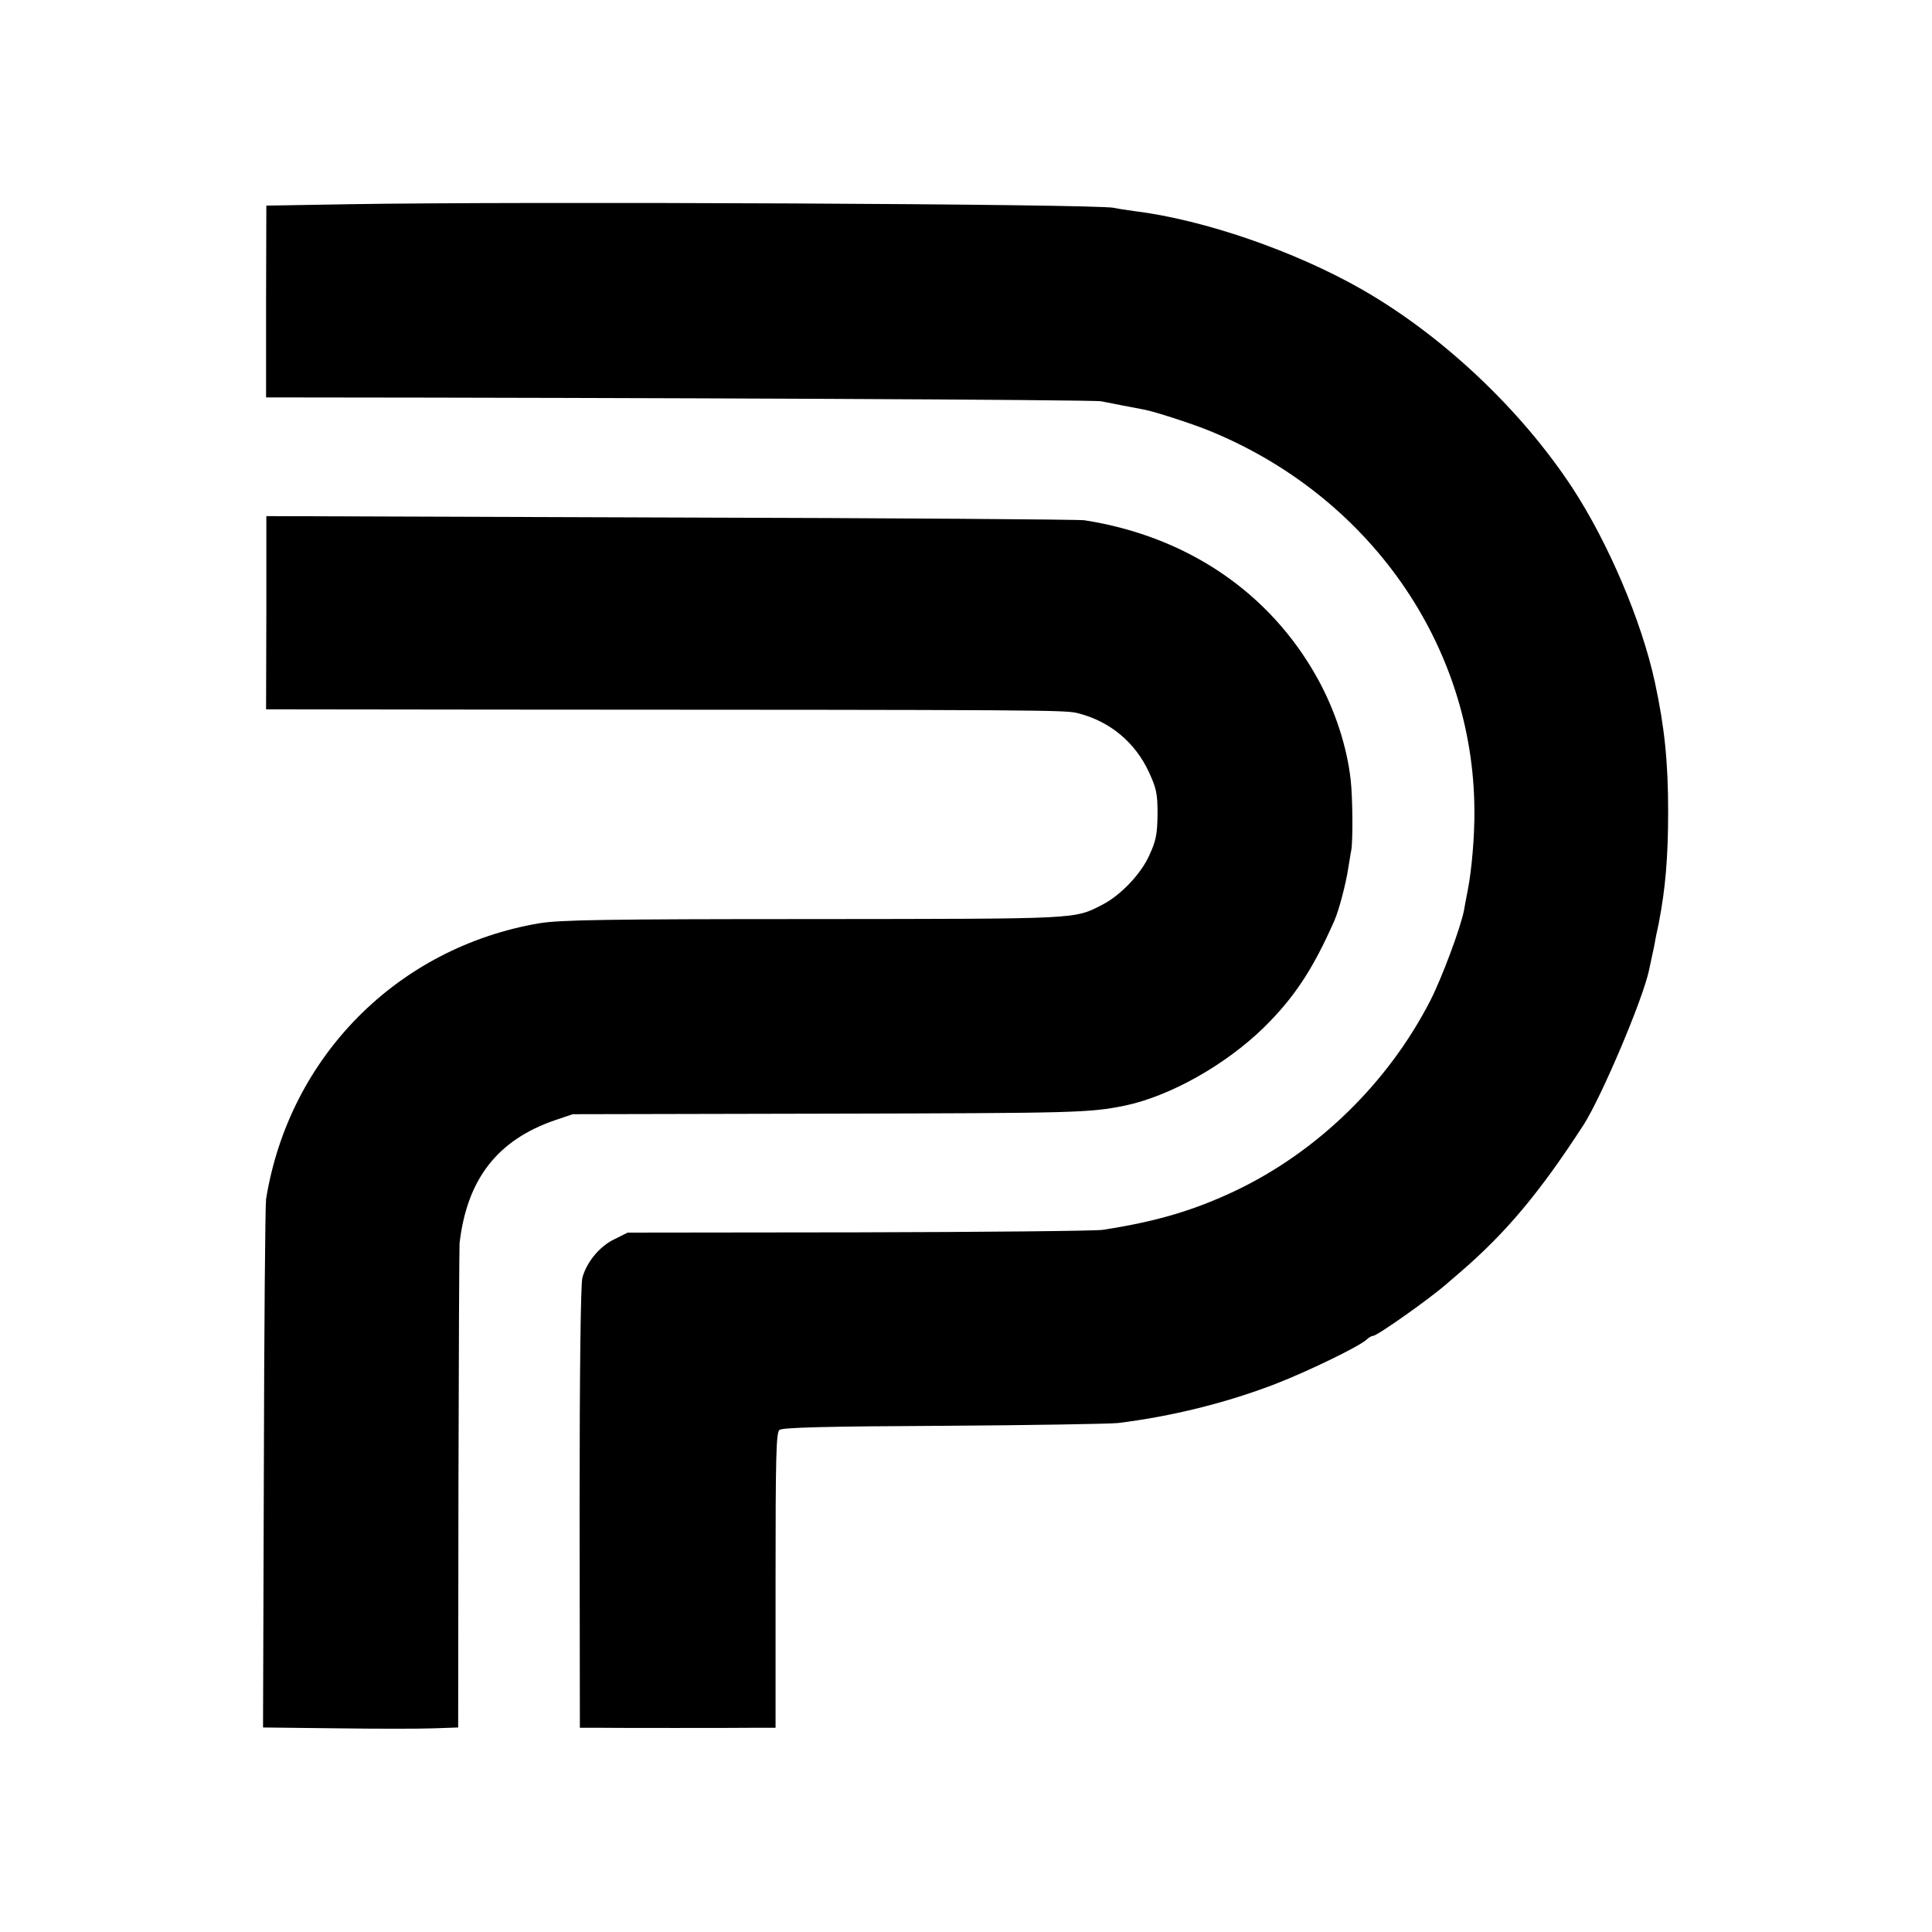
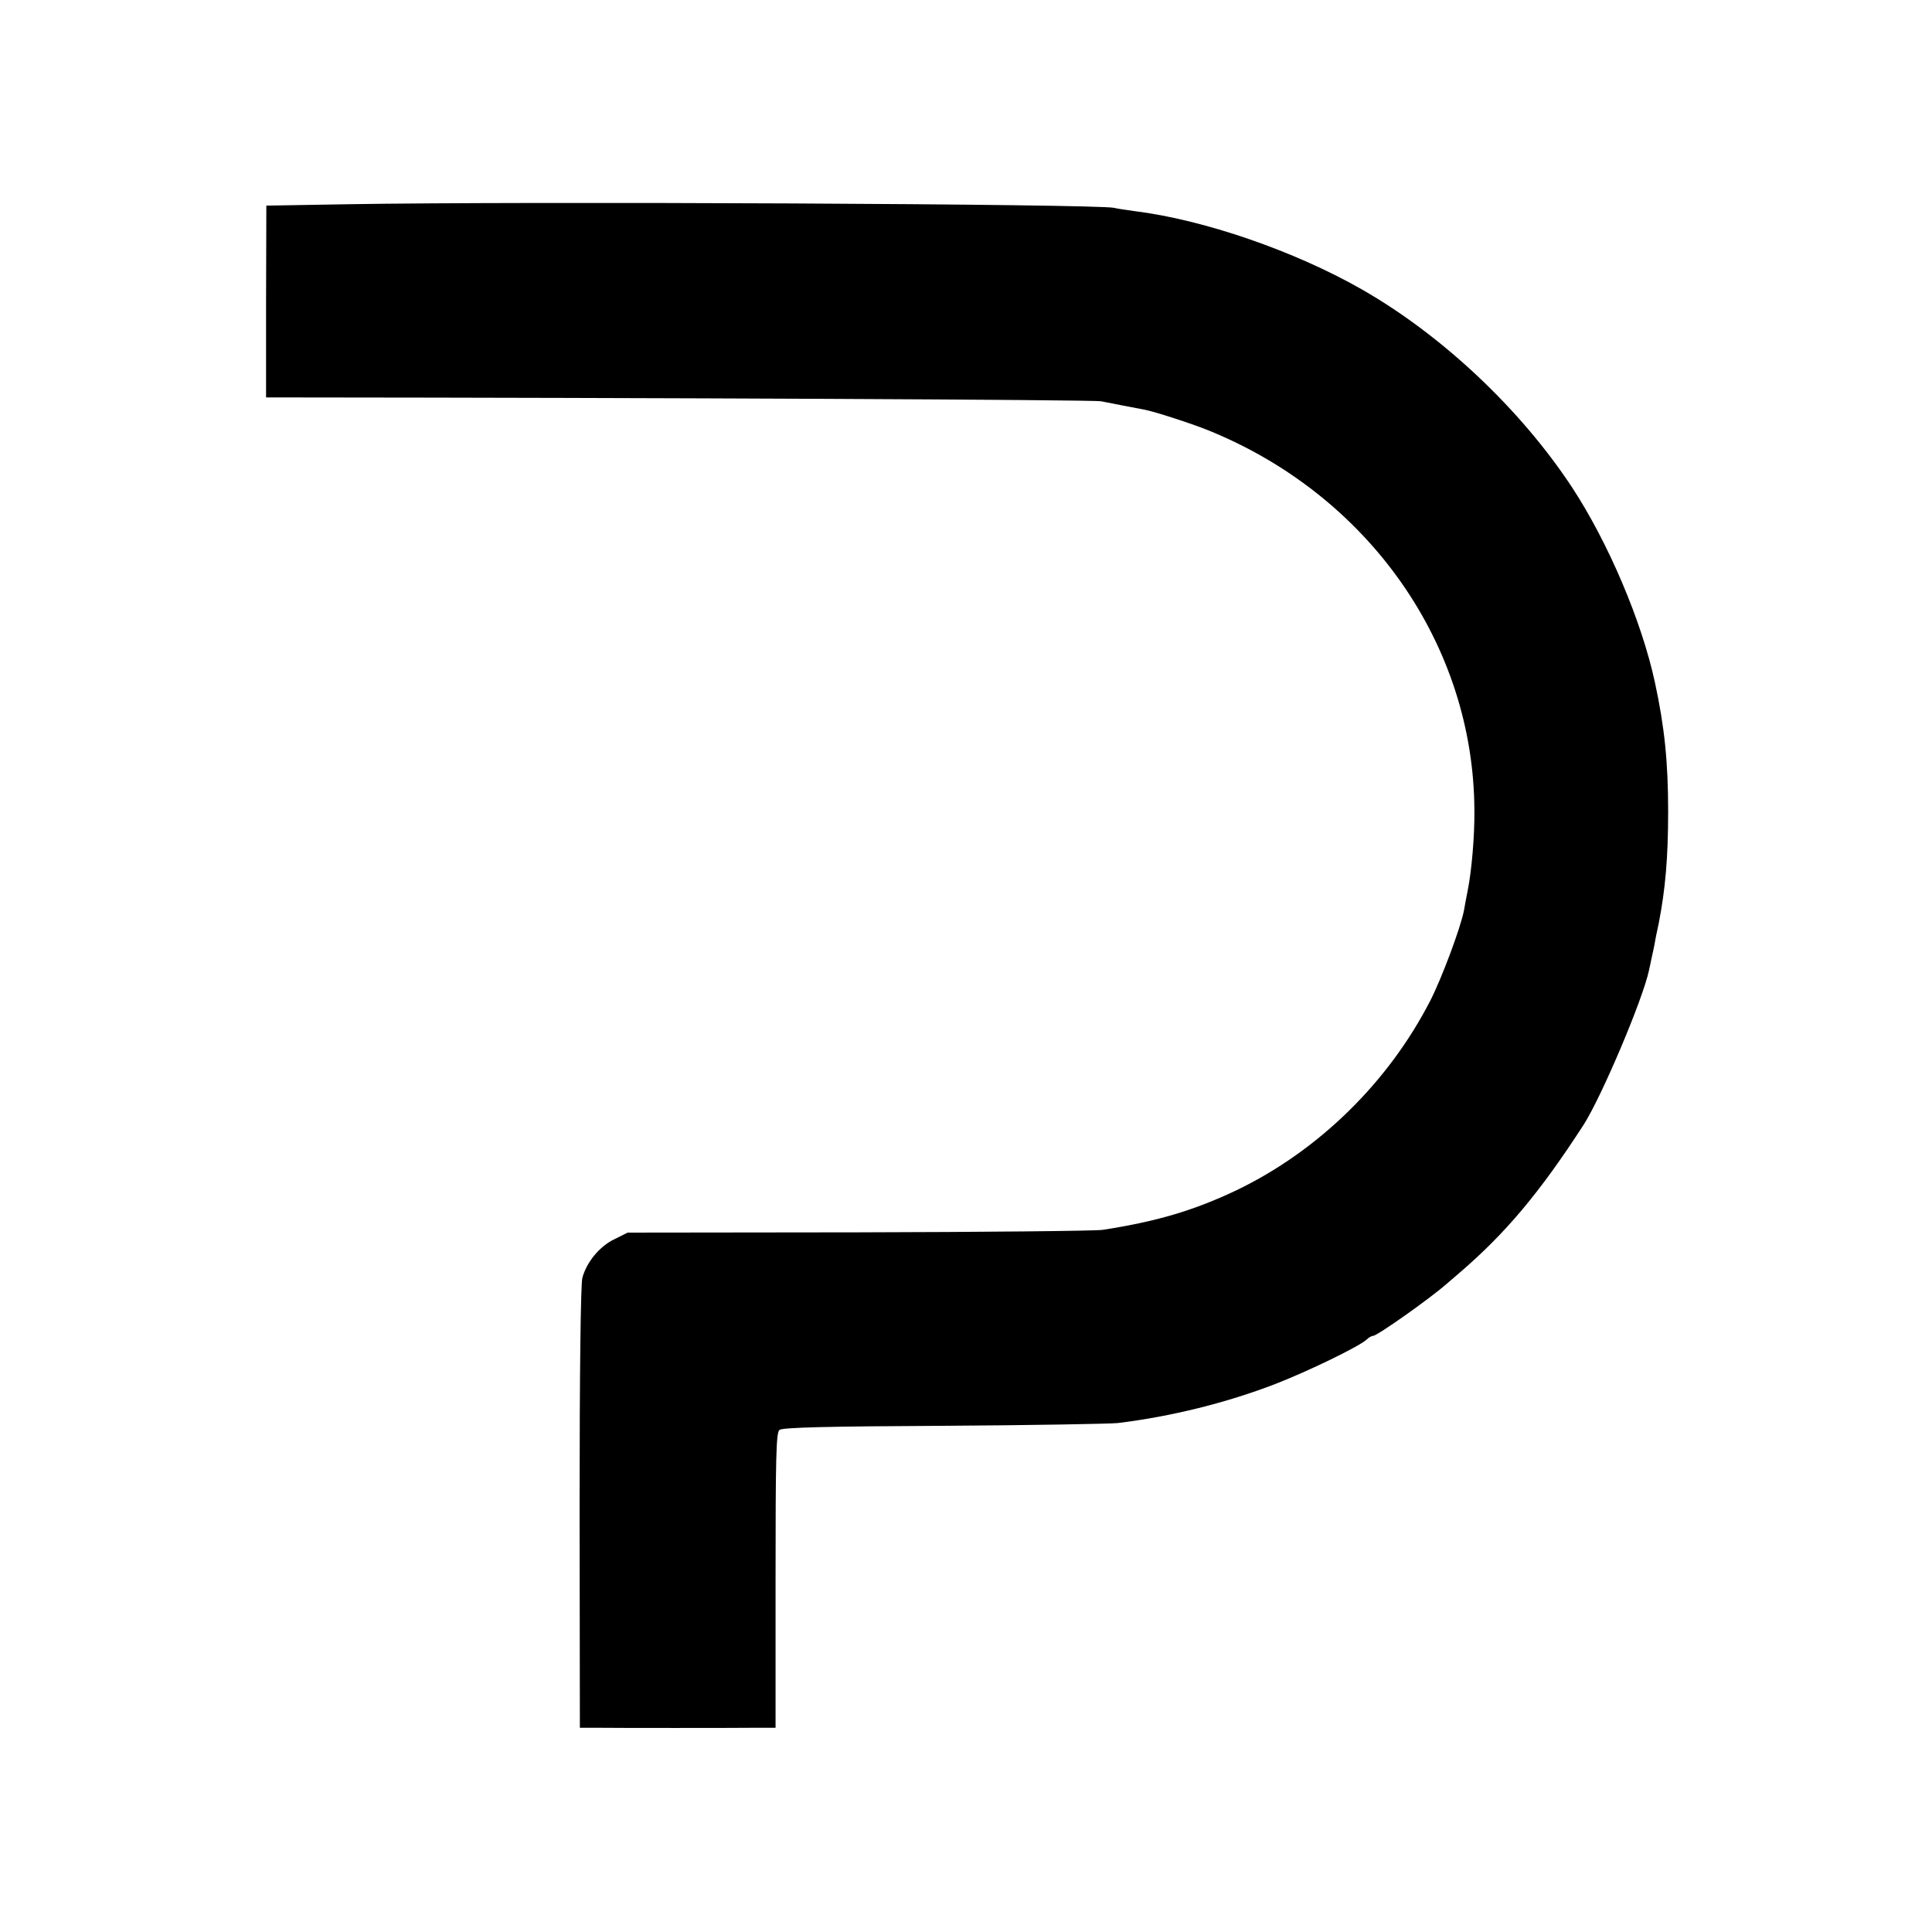
<svg xmlns="http://www.w3.org/2000/svg" version="1.0" width="700pt" height="700pt" viewBox="0 0 700 700" preserveAspectRatio="xMidYMid meet">
  <g transform="translate(0,700) scale(0.1,-0.1)" fill="#000000" stroke="none">
    <path d="M1260 6260 l-295 -5 -1 -347 0 -348 101 0 c1269 -1 2898 -8 2925 -14 34 -7 113 -22 155 -30 38 -7 170 -50 230 -74 584 -235 965 -778 967 -1379 1 -92 -10 -218 -24 -288 -5 -27 -12 -61 -14 -75 -13 -64 -79 -241 -121 -324 -152 -297 -406 -546 -704 -689 -154 -73 -289 -113 -484 -143 -27 -4 -426 -8 -886 -9 l-835 -1 -48 -24 c-53 -25 -101 -83 -116 -140 -6 -24 -10 -332 -10 -834 l1 -796 49 0 c65 -1 522 -1 600 0 l60 0 0 534 c0 445 2 535 14 545 10 9 173 13 592 15 319 2 604 7 634 10 195 24 393 73 572 142 118 46 300 134 329 160 8 8 19 14 24 14 15 0 203 133 265 187 14 12 36 31 50 43 166 143 288 288 448 535 65 102 215 455 237 561 3 13 7 34 10 47 3 12 7 33 10 47 2 14 9 48 15 75 24 124 34 237 34 405 0 179 -13 306 -48 468 -48 222 -169 506 -300 706 -187 284 -471 551 -761 717 -245 140 -574 253 -824 284 -30 4 -63 9 -75 12 -64 14 -2121 24 -2776 13z" />
-     <path d="M965 4780 l-1 -350 821 -1 c2054 -1 2076 -1 2124 -14 114 -30 204 -105 254 -213 27 -59 31 -77 31 -152 -1 -71 -5 -95 -29 -147 -30 -69 -105 -147 -171 -181 -104 -53 -76 -51 -1047 -52 -757 0 -916 -3 -992 -15 -514 -87 -908 -484 -991 -1000 -3 -22 -7 -462 -8 -977 l-3 -937 266 -3 c146 -2 305 -2 354 0 l87 3 1 867 c1 477 3 876 4 887 27 233 137 374 345 446 l65 22 930 2 c897 2 941 3 1070 29 163 34 363 146 503 282 111 109 179 212 257 389 16 36 42 135 50 190 4 22 8 51 11 65 6 35 5 188 -2 252 -13 121 -57 256 -121 371 -172 310 -472 514 -844 572 -19 3 -693 8 -1499 10 l-1465 5 0 -350z" />
  </g>
</svg>